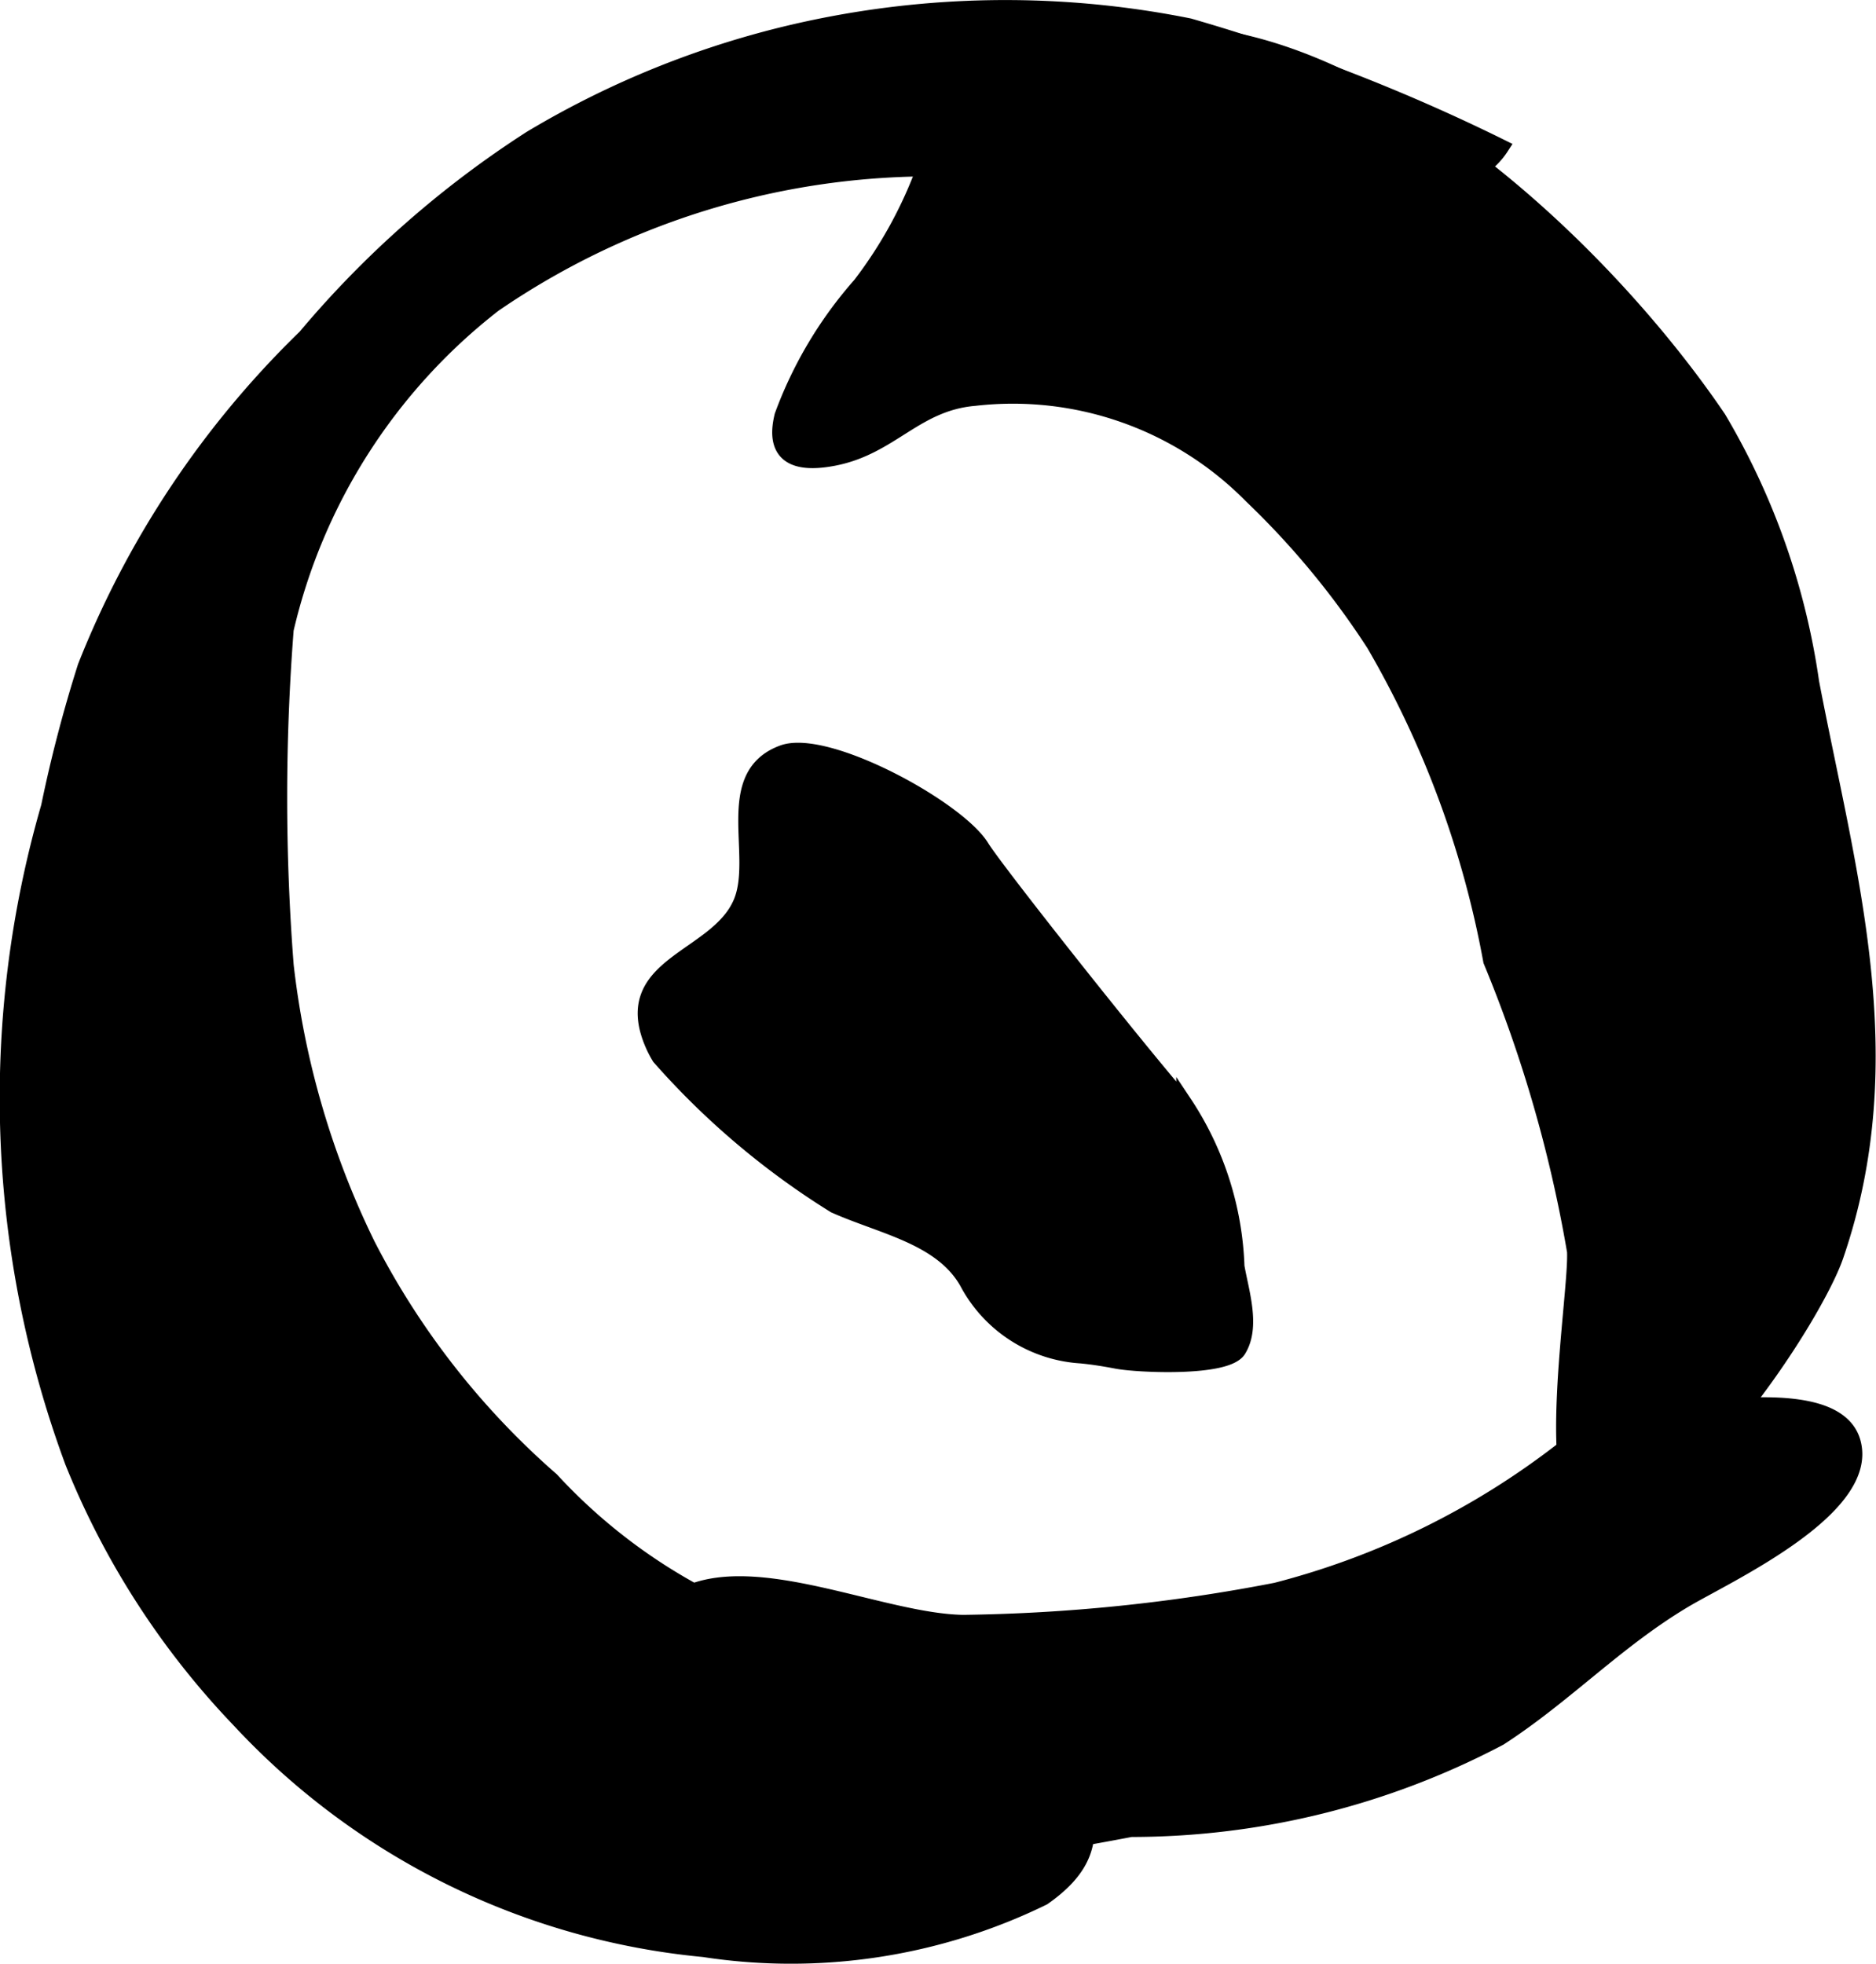
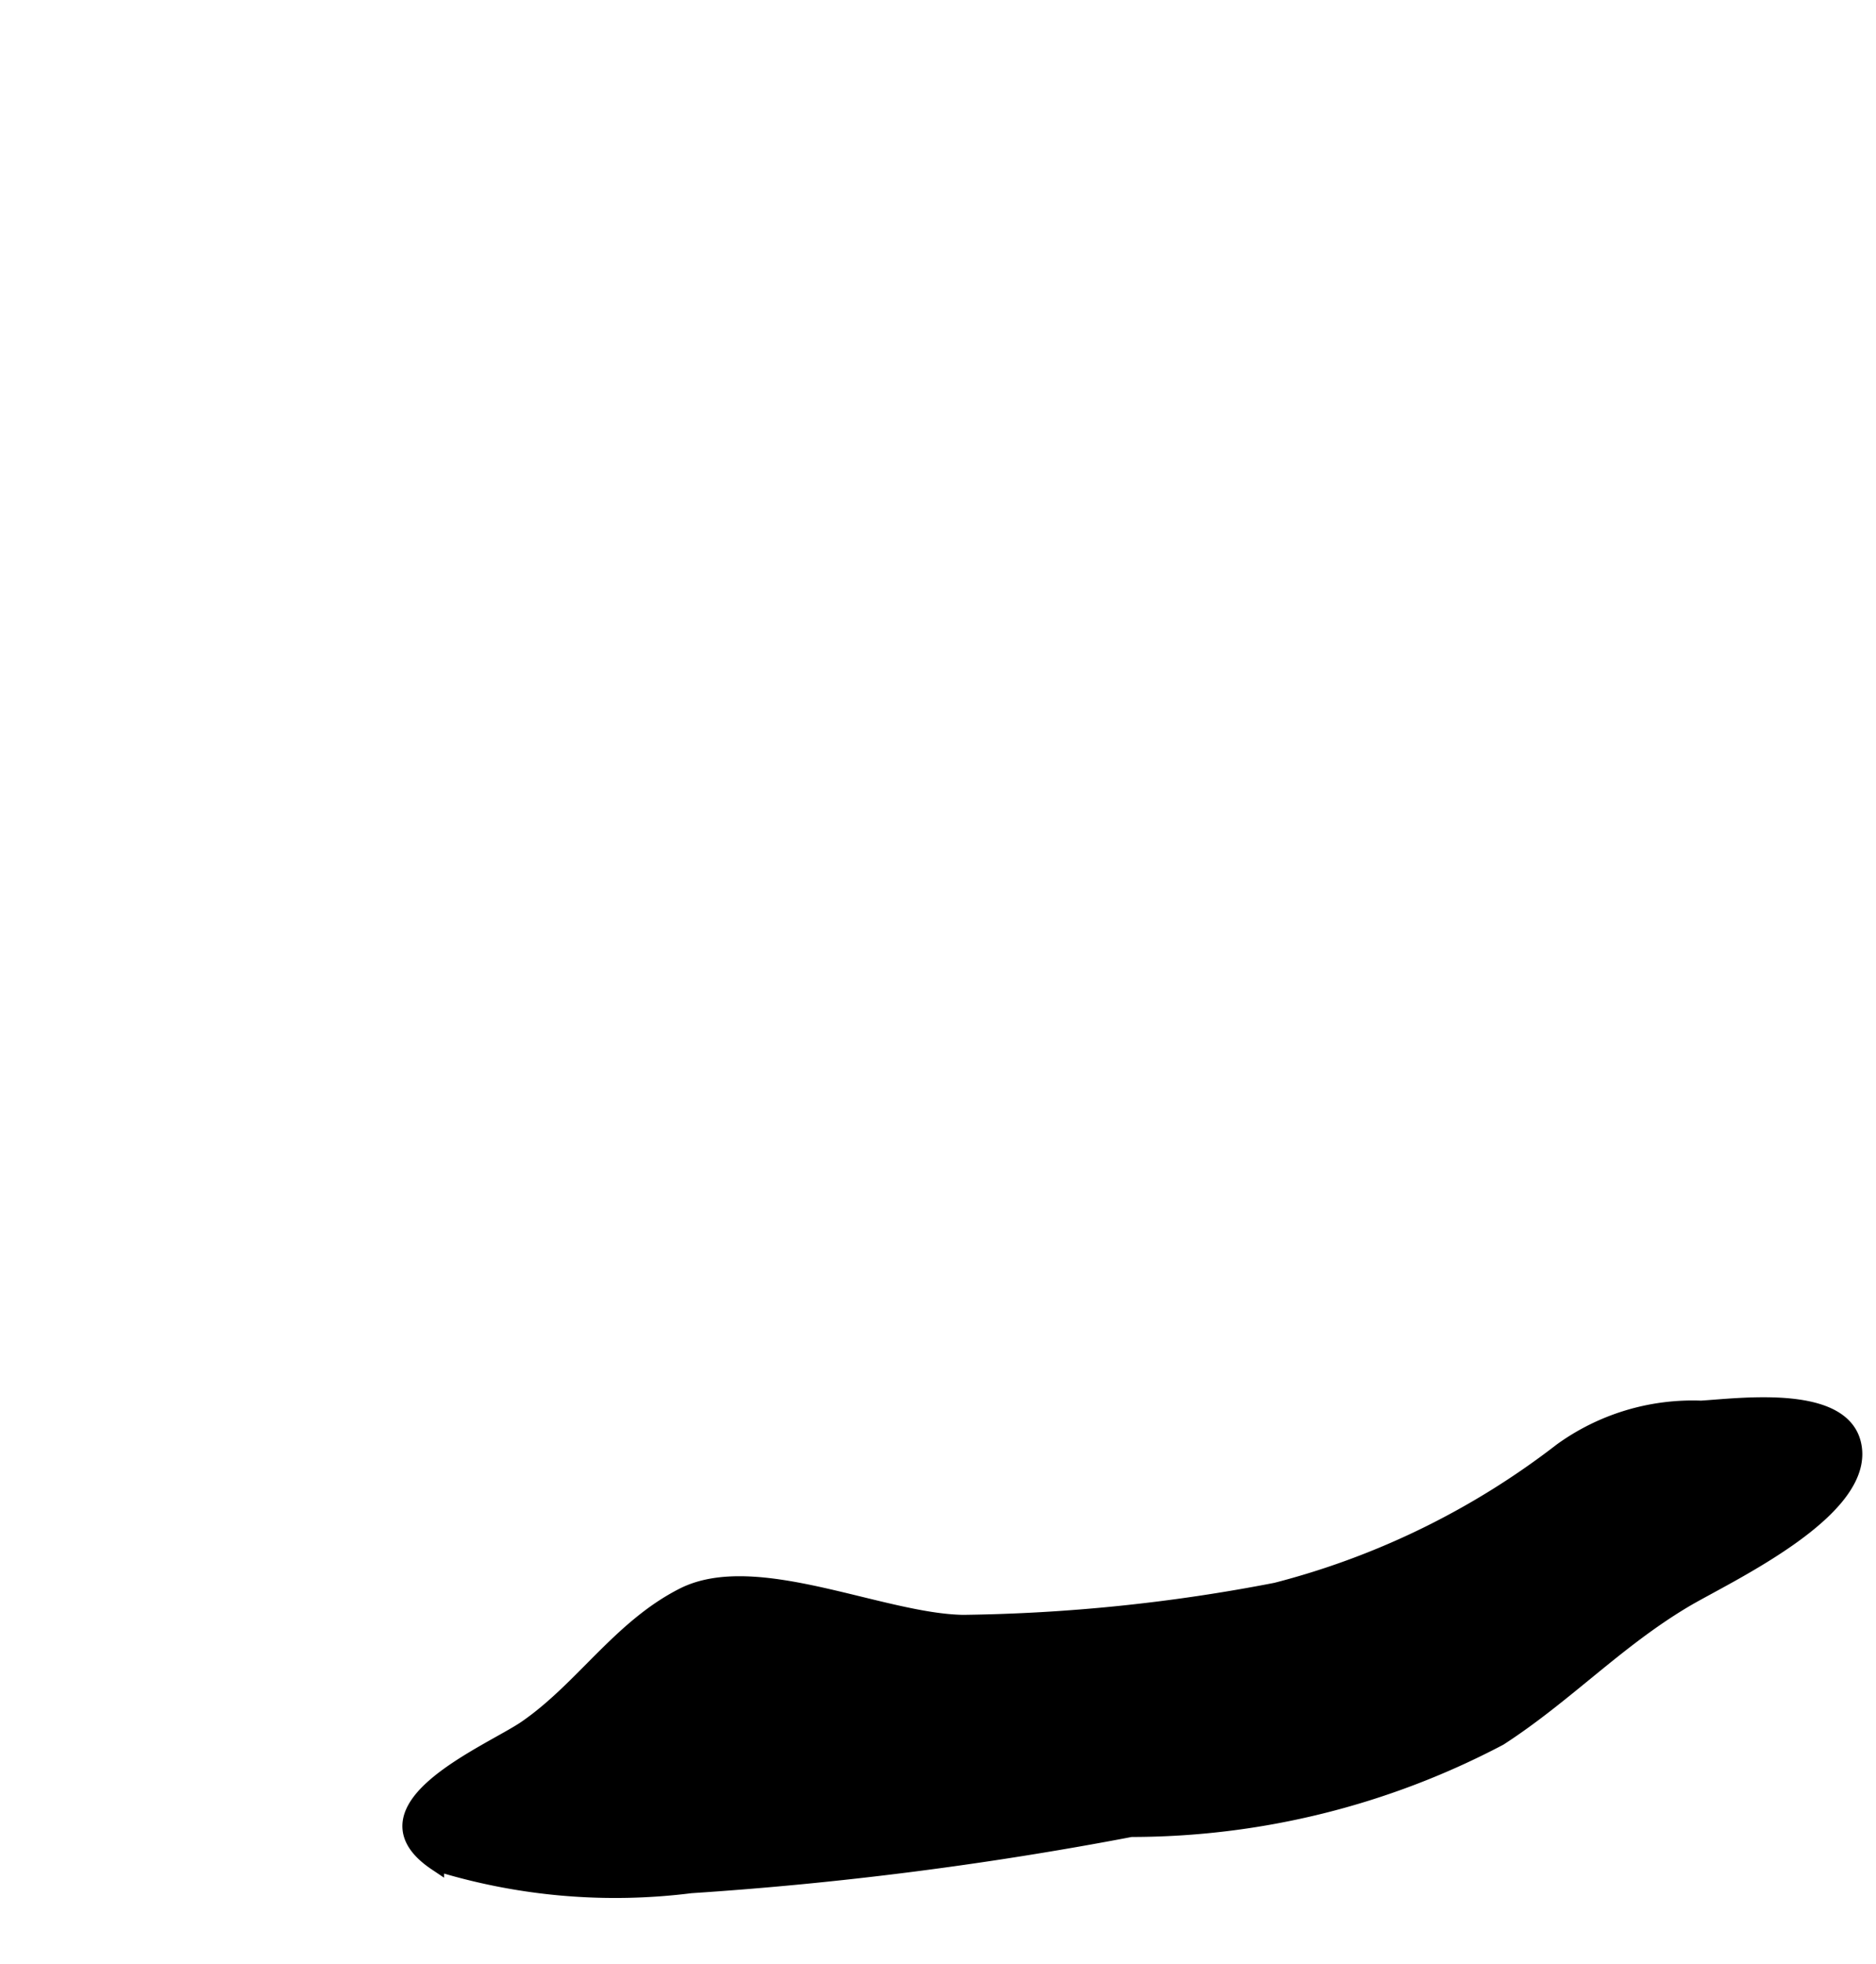
<svg xmlns="http://www.w3.org/2000/svg" version="1.1" width="6.365mm" height="6.662mm" viewBox="0 0 18.041 18.884">
  <defs>
    <style type="text/css">
      .a {
        stroke: #000;
        stroke-miterlimit: 10;
        stroke-width: 0.15px;
      }
    </style>
  </defs>
-   <path class="a" d="M7.523,3.998A3.966,3.966,0,0,1,8.273,2.74,4.223,4.223,0,0,0,8.916,1.544,2.799,2.799,0,0,1,11.573.34c1.897.224,3.918,2.156,4.953,3.683A6.88,6.88,0,0,1,17.42,6.562c.352,1.837.89,3.61.234,5.516-.211.612-1.566,2.681-2.37,2.489-.465-.111-.118-2.121-.139-2.533a12.992,12.992,0,0,0-.806-2.794A9.408,9.408,0,0,0,13.214,6.193a7.94,7.94,0,0,0-1.179-1.425A3.22,3.22,0,0,0,9.374,3.828c-.571.048-.801.468-1.353.576C7.545,4.497,7.45,4.294,7.523,3.998Z" />
  <path class="a" d="M6.569,15.344c-.607.308-.966.898-1.509,1.273-.34.235-1.66.768-.865,1.299a5.81,5.81,0,0,0,2.447.215A34.688,34.688,0,0,0,10.876,17.59a7.598,7.598,0,0,0,3.545-.878c.635-.411,1.122-.935,1.779-1.326.403-.24,1.799-.877,1.619-1.518-.134-.477-1.103-.345-1.46-.324a2.155,2.155,0,0,0-1.342.406,7.569,7.569,0,0,1-2.744,1.344,16.808,16.808,0,0,1-3.011.31C8.479,15.592,7.265,14.99,6.569,15.344Z" />
-   <path class="a" d="M6.77,18.745a6.998,6.998,0,0,1-4.47-2.205A7.786,7.786,0,0,1,.699,14.059,10.075,10.075,0,0,1,.469,7.758,13.309,13.309,0,0,1,.821,6.411,9.051,9.051,0,0,1,2.937,3.24,9.628,9.628,0,0,1,5.104,1.332,8.81,8.81,0,0,1,8.021.228,8.983,8.983,0,0,1,11.436.251a18.098,18.098,0,0,1,3.001,1.163c-.379.586-1.412.311-1.99.311-.878,0-1.75-.012-2.624-.054A7.441,7.441,0,0,0,4.749,2.928,5.553,5.553,0,0,0,2.749,6.053a20.834,20.834,0,0,0-0,3.231,8.218,8.218,0,0,0,.784,2.685,7.602,7.602,0,0,0,1.77,2.263,5.377,5.377,0,0,0,3.19,1.678c1.015.159,1.407-.068,1.792,1.003.206.574.315.937-.253,1.335A5.521,5.521,0,0,1,6.77,18.745Z" />
-   <path class="a" d="M6.343,10.167a1.003,1.003,0,0,1-.063-.12c-.341-.778.614-.819.846-1.367.19-.448-.194-1.221.401-1.44.42-.155,1.682.531,1.913.908.128.209,1.421,1.846,1.947,2.457a3.031,3.031,0,0,1,.506,1.574c.041.239.156.578.016.802-.115.184-.964.145-1.167.107-.115-.022-.231-.041-.348-.052a1.331,1.331,0,0,1-1.094-.708c-.248-.435-.817-.533-1.274-.737A7.55,7.55,0,0,1,6.343,10.167Z" />
</svg>